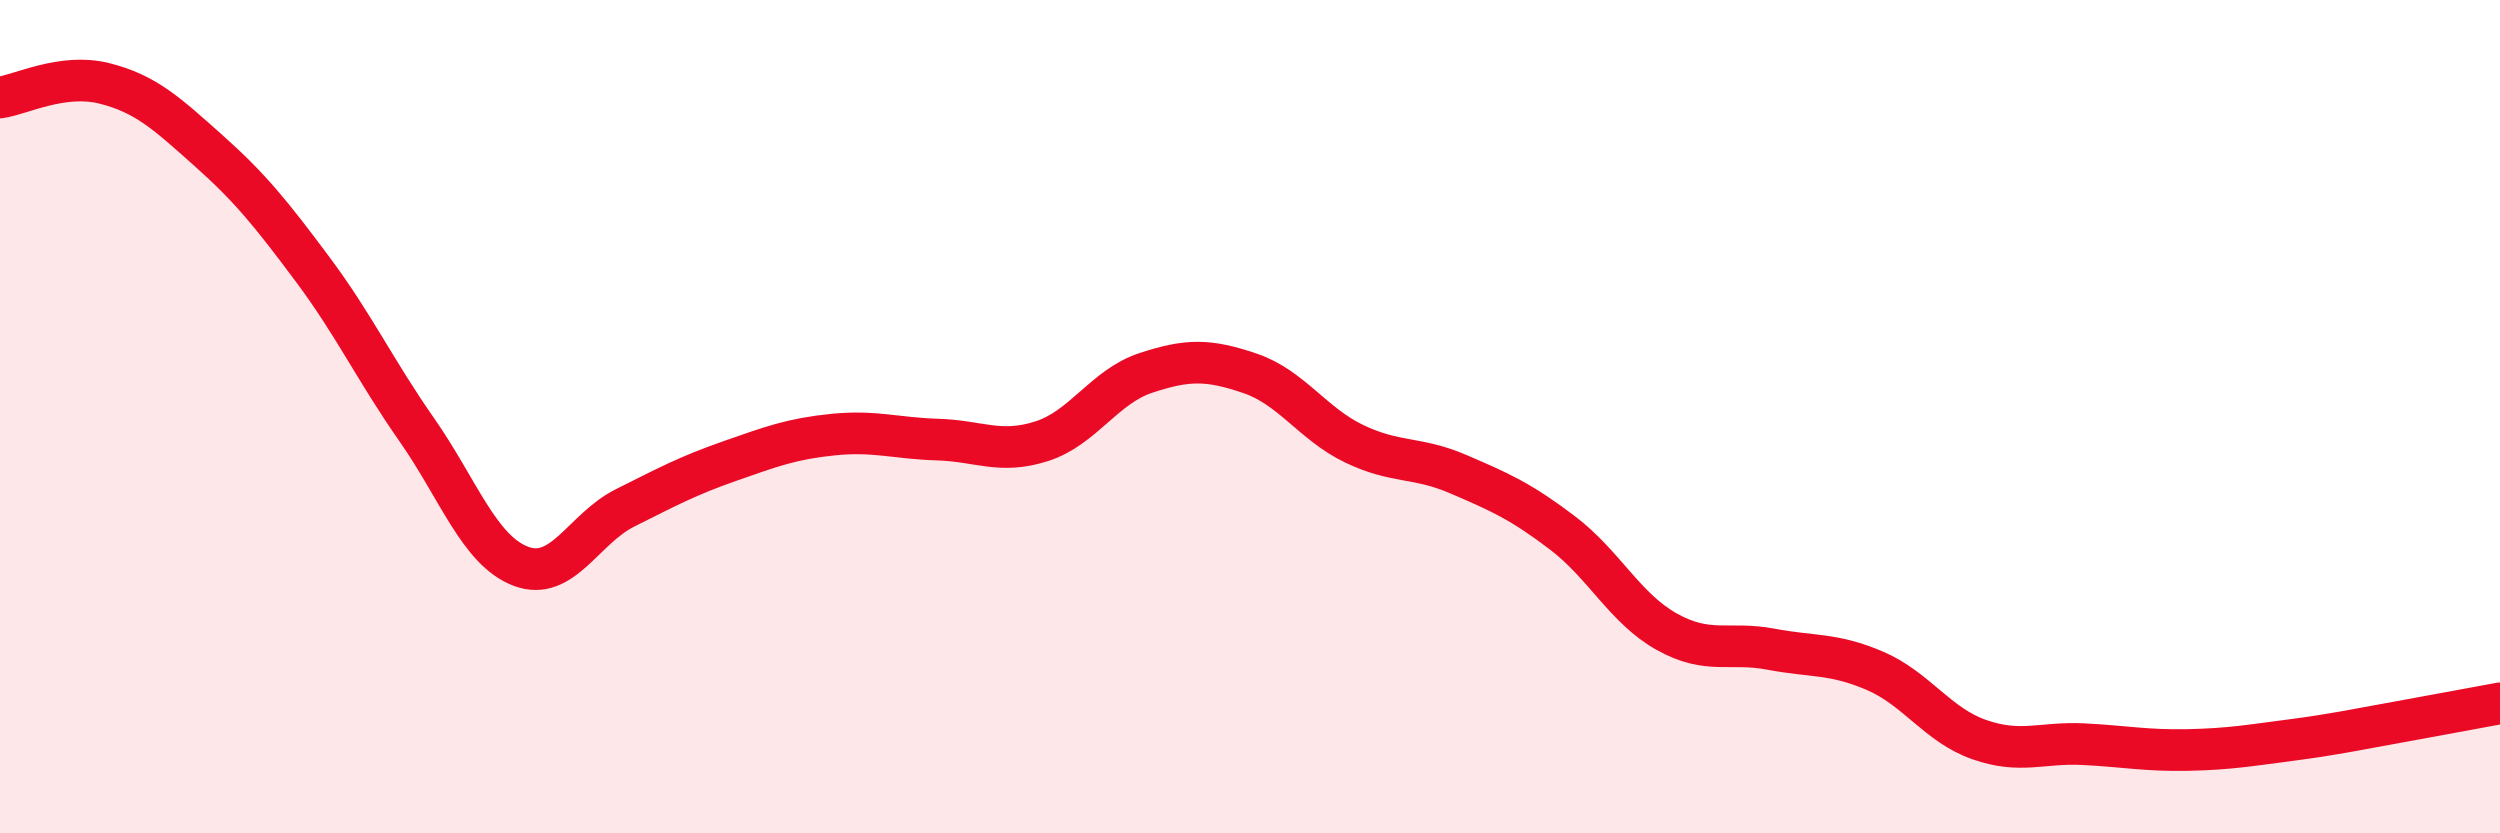
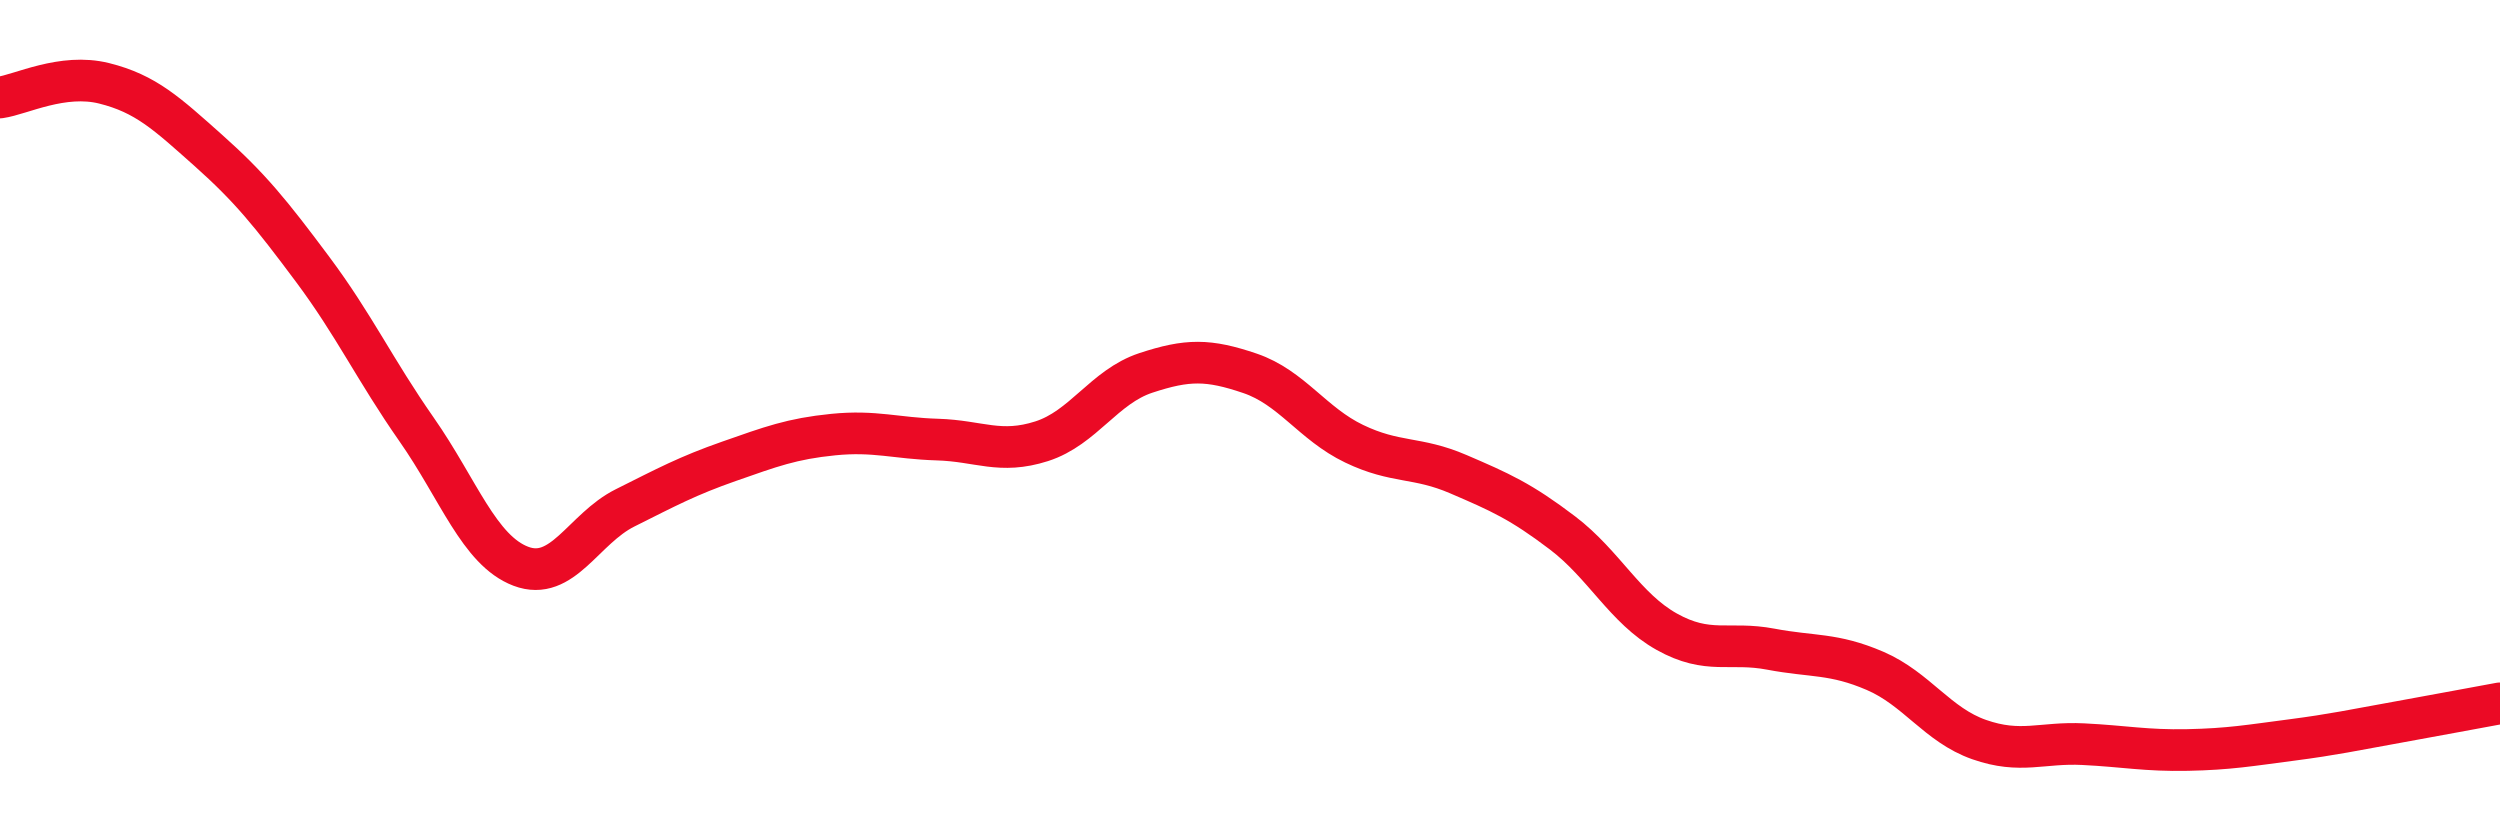
<svg xmlns="http://www.w3.org/2000/svg" width="60" height="20" viewBox="0 0 60 20">
-   <path d="M 0,2.34 C 0.5,2.27 1.5,1.75 2.5,2 C 3.5,2.25 4,2.72 5,3.61 C 6,4.5 6.5,5.12 7.5,6.46 C 8.5,7.8 9,8.88 10,10.31 C 11,11.74 11.5,13.21 12.5,13.59 C 13.5,13.97 14,12.69 15,12.19 C 16,11.69 16.5,11.42 17.5,11.07 C 18.5,10.72 19,10.53 20,10.43 C 21,10.33 21.5,10.52 22.5,10.55 C 23.5,10.58 24,10.91 25,10.59 C 26,10.27 26.5,9.28 27.5,8.95 C 28.5,8.62 29,8.62 30,8.96 C 31,9.3 31.5,10.17 32.5,10.65 C 33.5,11.13 34,10.95 35,11.38 C 36,11.81 36.5,12.03 37.5,12.79 C 38.5,13.55 39,14.6 40,15.16 C 41,15.72 41.5,15.39 42.5,15.58 C 43.5,15.77 44,15.67 45,16.1 C 46,16.53 46.5,17.4 47.5,17.75 C 48.5,18.1 49,17.81 50,17.86 C 51,17.91 51.5,18.02 52.5,18 C 53.5,17.98 54,17.89 55,17.76 C 56,17.63 56.5,17.52 57.5,17.34 C 58.5,17.16 59.5,16.97 60,16.88L60 20L0 20Z" fill="#EB0A25" opacity="0.1" stroke-linecap="round" stroke-linejoin="round" />
  <path d="M 0,2.34 C 0.5,2.27 1.5,1.75 2.5,2 C 3.5,2.25 4,2.72 5,3.61 C 6,4.5 6.5,5.12 7.5,6.46 C 8.5,7.8 9,8.88 10,10.31 C 11,11.74 11.5,13.21 12.5,13.59 C 13.5,13.97 14,12.69 15,12.19 C 16,11.69 16.5,11.42 17.5,11.07 C 18.5,10.72 19,10.53 20,10.43 C 21,10.33 21.5,10.52 22.5,10.55 C 23.5,10.58 24,10.91 25,10.59 C 26,10.27 26.5,9.28 27.5,8.95 C 28.5,8.62 29,8.62 30,8.96 C 31,9.3 31.5,10.17 32.5,10.65 C 33.5,11.13 34,10.95 35,11.38 C 36,11.81 36.5,12.03 37.5,12.79 C 38.5,13.55 39,14.6 40,15.16 C 41,15.72 41.5,15.39 42.5,15.58 C 43.5,15.77 44,15.67 45,16.1 C 46,16.53 46.5,17.4 47.5,17.75 C 48.5,18.1 49,17.81 50,17.86 C 51,17.91 51.5,18.02 52.5,18 C 53.5,17.98 54,17.89 55,17.76 C 56,17.63 56.5,17.52 57.5,17.34 C 58.5,17.16 59.5,16.97 60,16.88" stroke="#EB0A25" stroke-width="1" fill="none" stroke-linecap="round" stroke-linejoin="round" />
</svg>